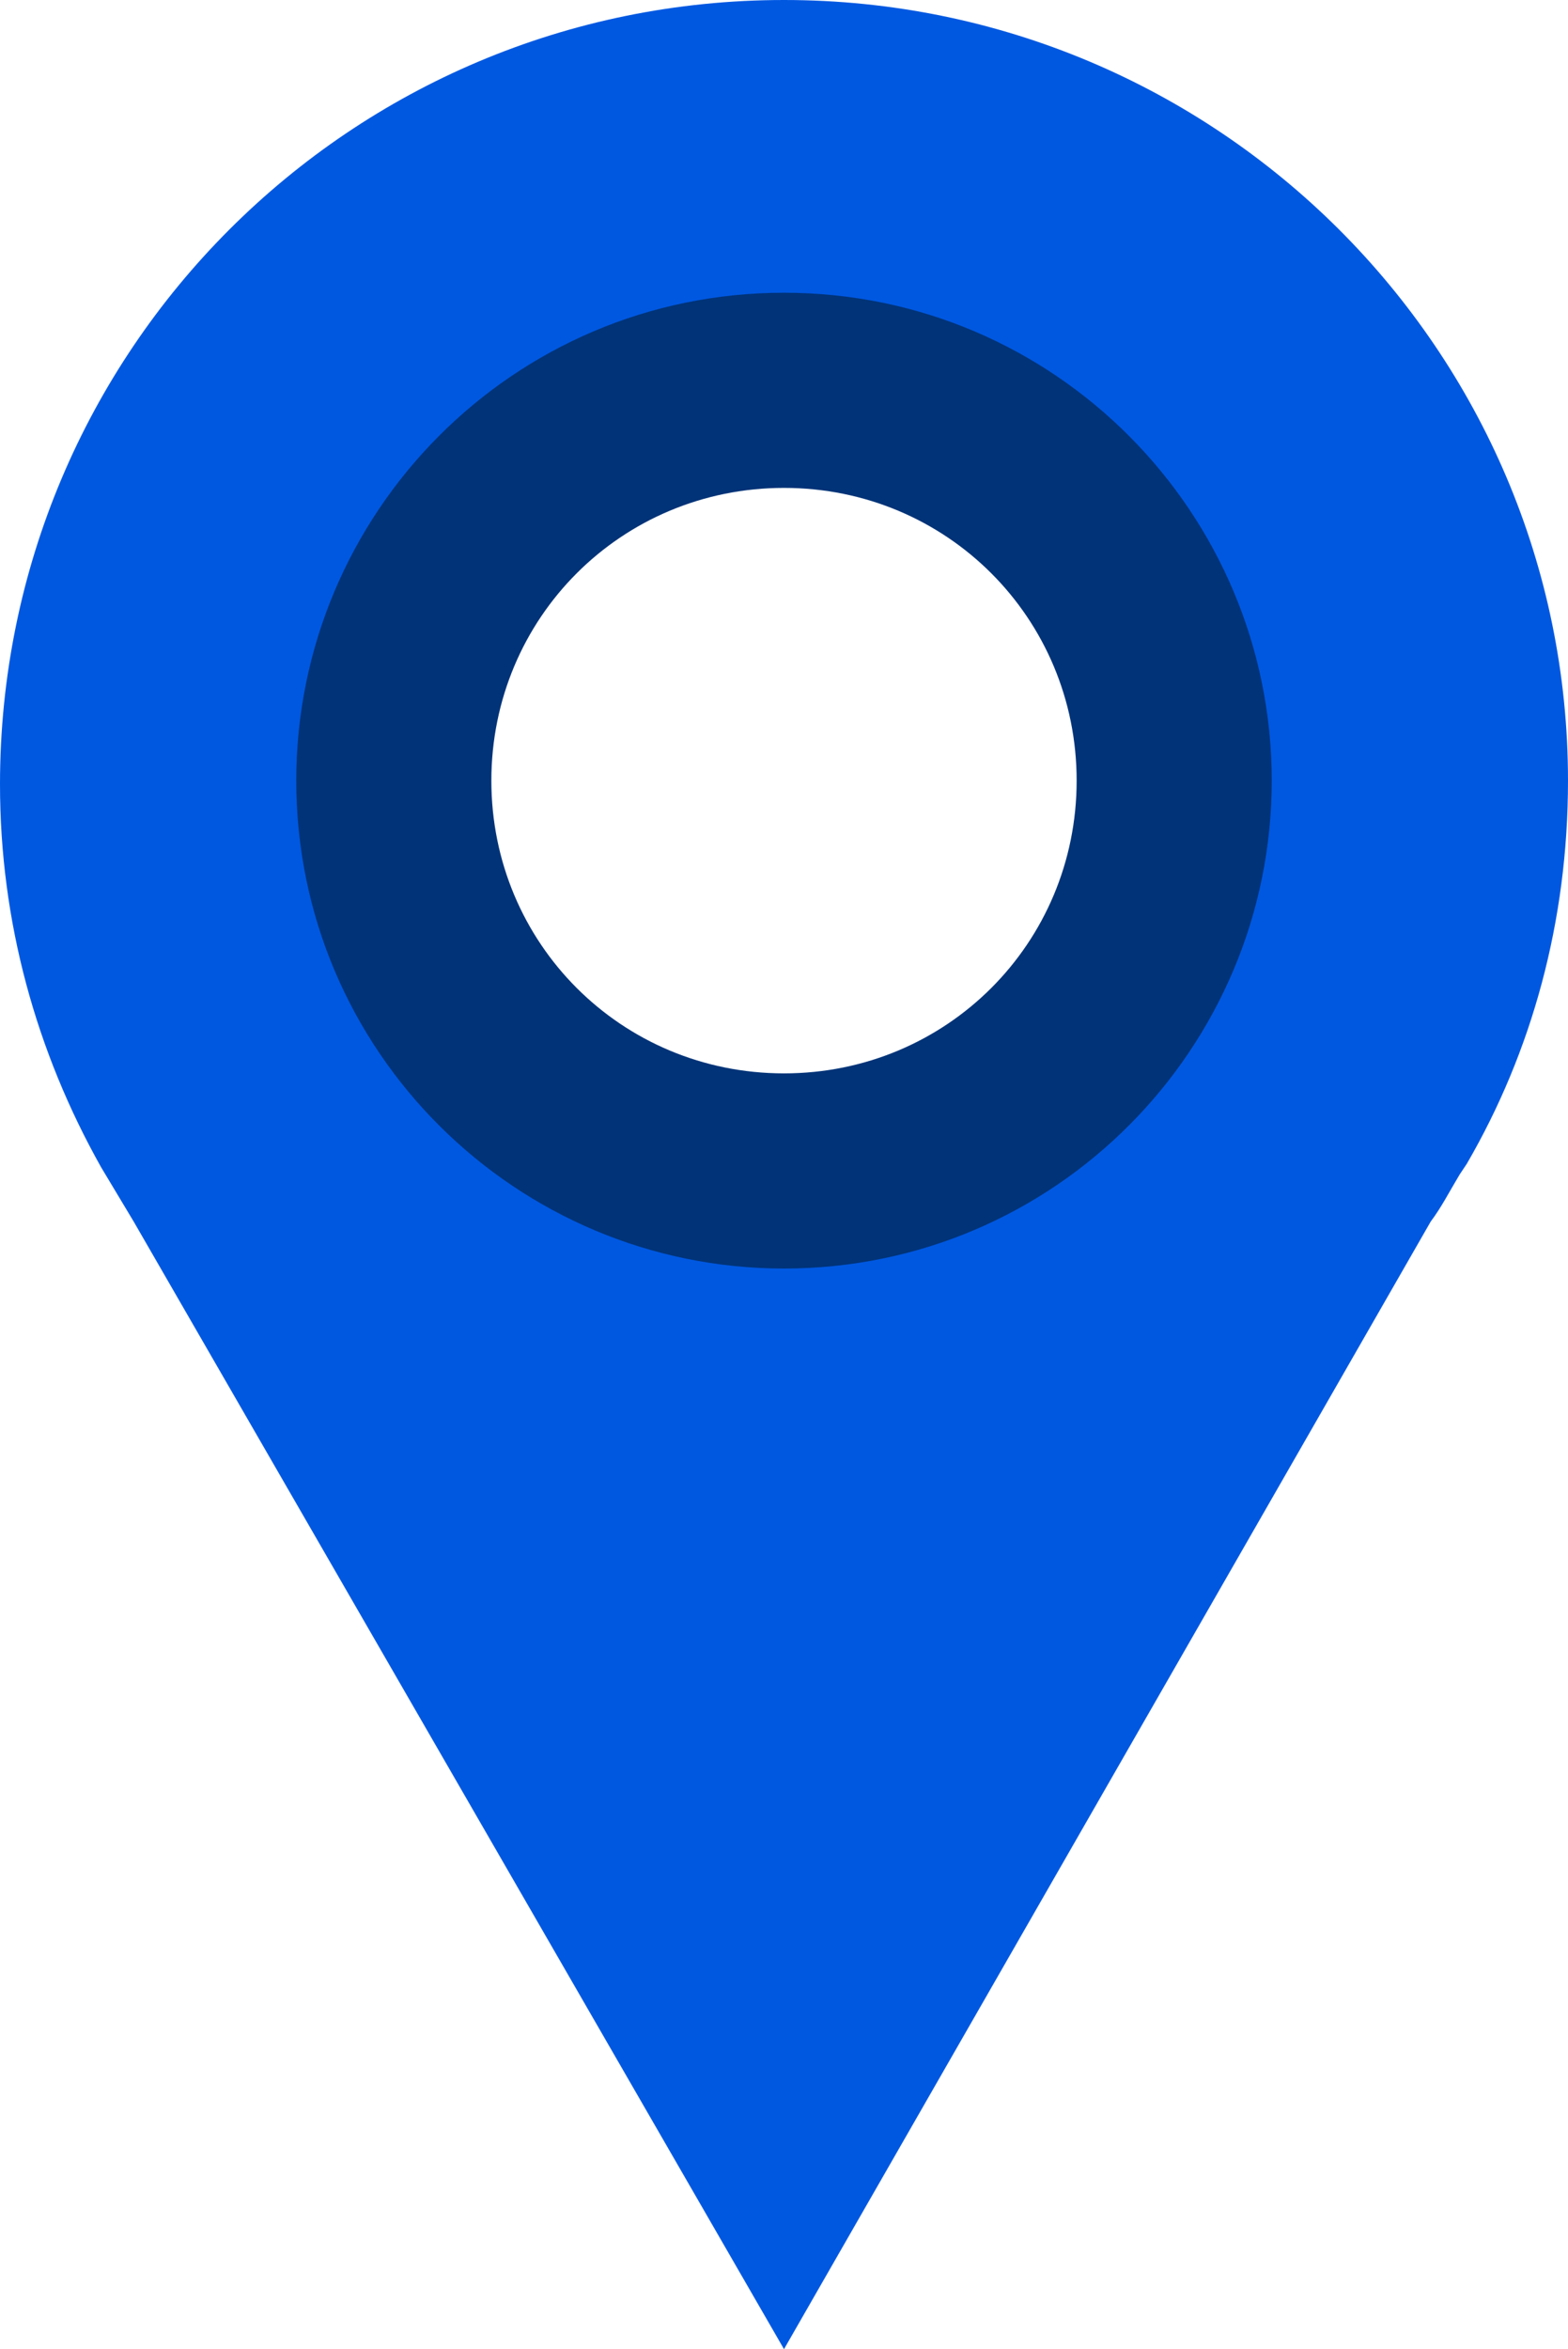
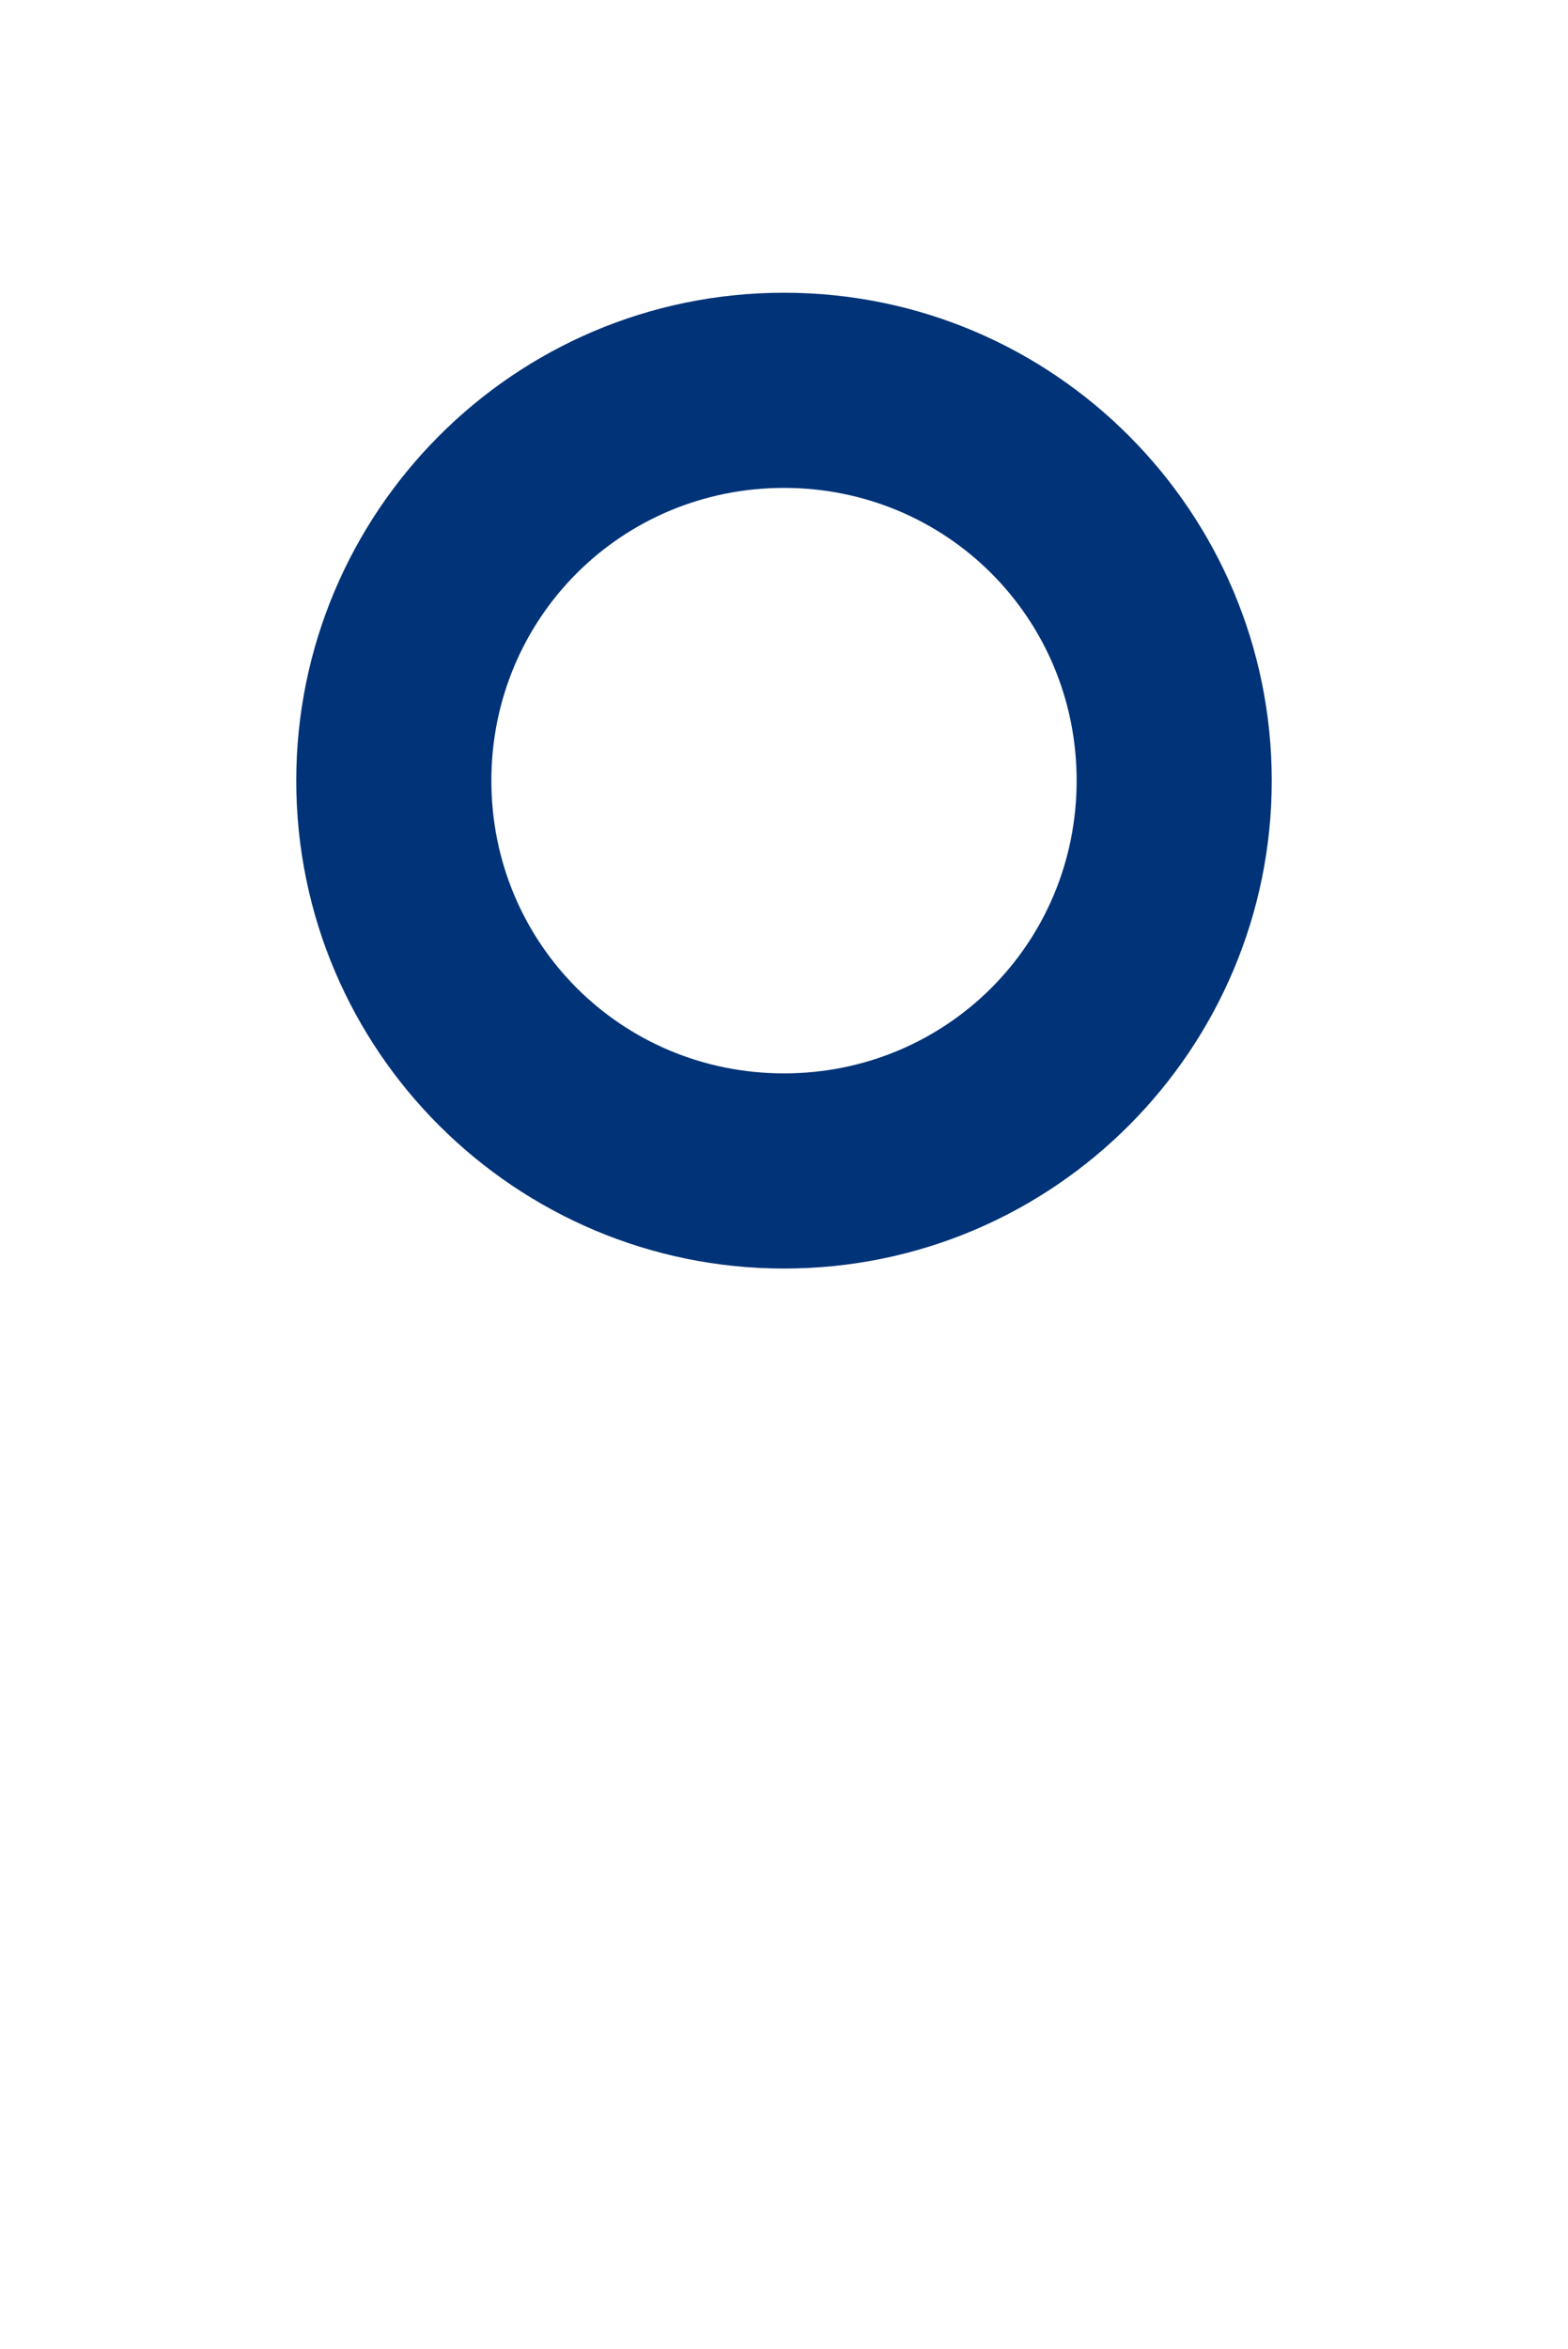
<svg xmlns="http://www.w3.org/2000/svg" xmlns:ns1="http://sodipodi.sourceforge.net/DTD/sodipodi-0.dtd" xmlns:ns2="http://www.inkscape.org/namespaces/inkscape" version="1.1" id="Layer_1" x="0px" y="0px" viewBox="0 0 43.4 65" xml:space="preserve" ns1:docname="Map-marker-03.svg" ns2:version="0.92.3 (2405546, 2018-03-11)" width="43.4" height="65">
  <defs id="defs3771" />
  <ns1:namedview pagecolor="#ffffff" bordercolor="#666666" borderopacity="1" objecttolerance="10" gridtolerance="10" guidetolerance="10" ns2:pageopacity="0" ns2:pageshadow="2" ns2:window-width="1600" ns2:window-height="839" id="namedview3769" showgrid="false" ns2:zoom="6.5833333" ns2:cx="-5.2620253" ns2:cy="32.5" ns2:window-x="0" ns2:window-y="0" ns2:window-maximized="1" ns2:current-layer="Layer_1" />
  <style type="text/css" id="style3763">
	.st0{fill:#E74C3C;}
	.st1{fill:#C0392B;}
</style>
  <g id="XMLID_1_" transform="translate(-26.3,-15.5)">
-     <path id="XMLID_5_" class="st0" d="m 48,15.5 c -12,0 -21.7,9.7 -21.7,21.7 0,3.8 1,7.4 2.8,10.6 0.3,0.5 0.6,1 0.9,1.5 L 48,80.5 65.9,49.3 c 0.3,-0.4 0.5,-0.8 0.8,-1.3 l 0.2,-0.3 C 68.7,44.6 69.7,41 69.7,37.1 69.7,25.2 60,15.5 48,15.5 Z m 0,10.8 c 6,0 10.8,4.9 10.8,10.8 C 58.8,43.1 54,48 48,48 42,48 37.2,43.1 37.2,37.2 37.2,31.2 42,26.3 48,26.3 Z" style="fill:#0058e1;fill-opacity:1" ns2:connector-curvature="0" />
    <path id="XMLID_8_" class="st1" d="m 48,23.6 c -7.5,0 -13.5,6.1 -13.5,13.5 0,7.5 6.1,13.5 13.5,13.5 7.5,0 13.5,-6.1 13.5,-13.5 0,-7.4 -6,-13.5 -13.5,-13.5 z m 0,5.4 c 4.5,0 8.1,3.6 8.1,8.1 0,4.5 -3.6,8.1 -8.1,8.1 -4.5,0 -8.1,-3.6 -8.1,-8.1 0,-4.5 3.6,-8.1 8.1,-8.1 z" style="fill:#003378;fill-opacity:1" ns2:connector-curvature="0" />
  </g>
</svg>